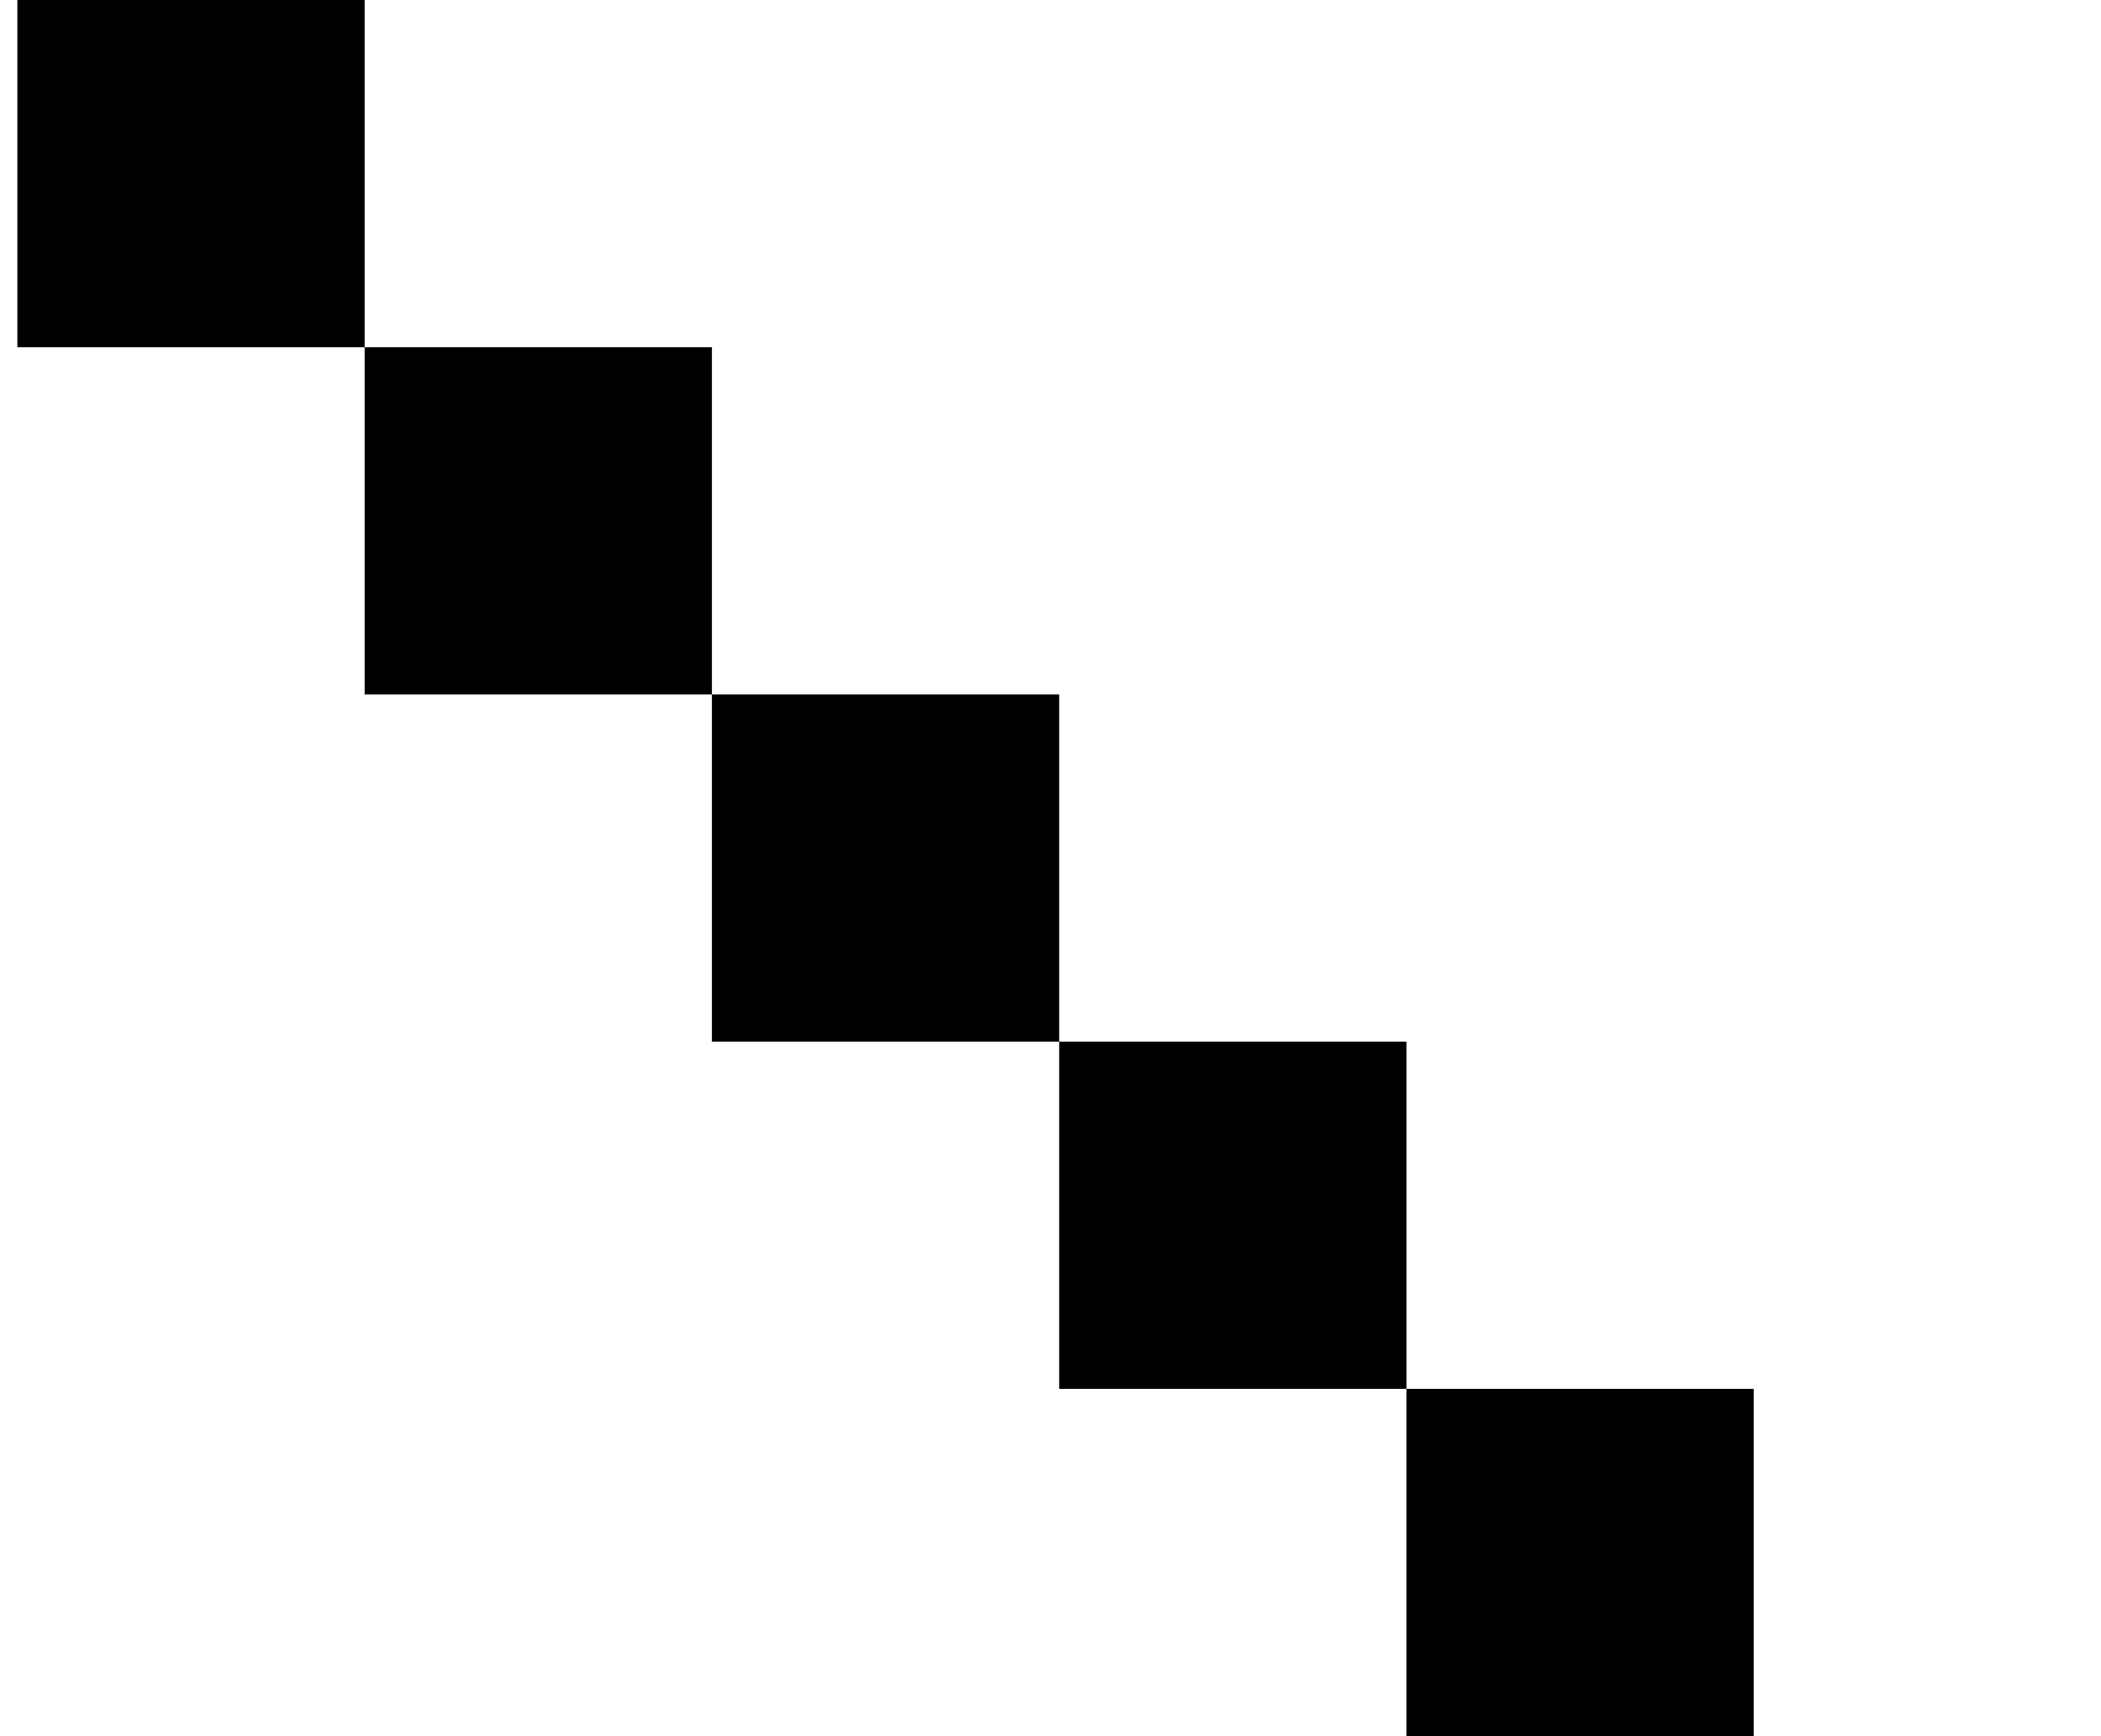
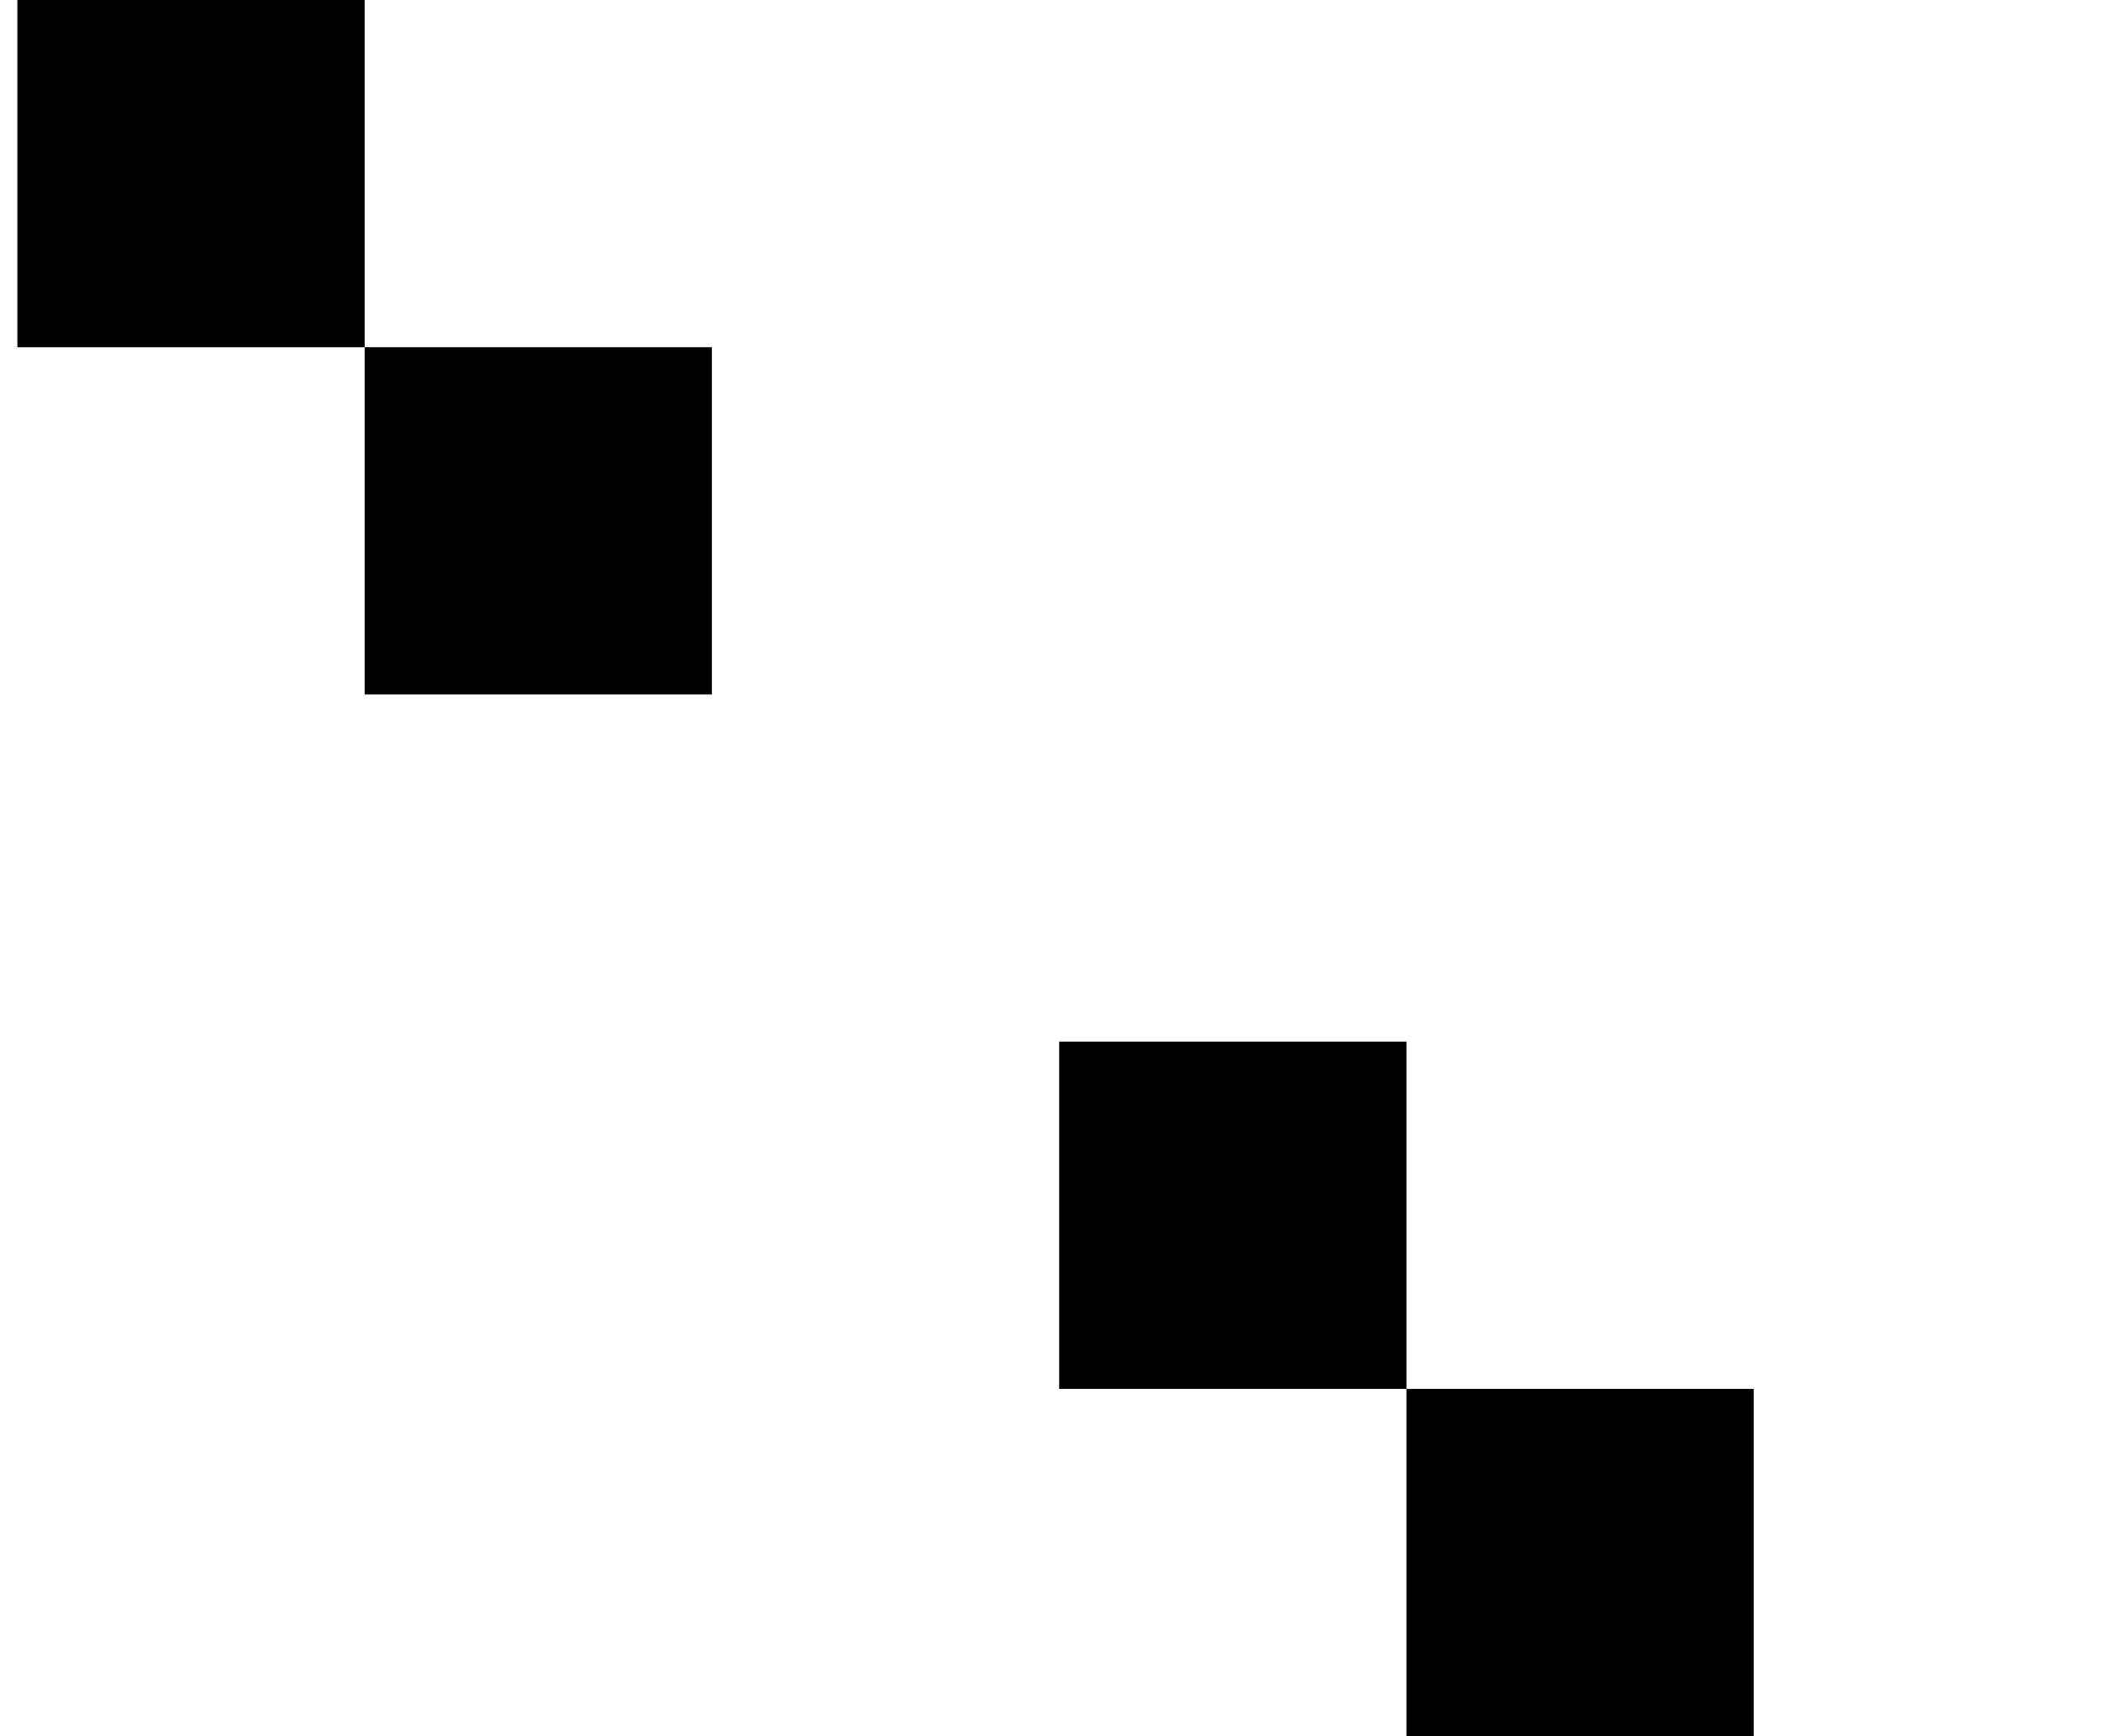
<svg xmlns="http://www.w3.org/2000/svg" version="1.1" viewBox="-10 0 1210 1000">
-   <path fill="currentColor" d="M800 1000v-200h200v200h-200zM800 800h-200v-200h200v200zM600 600h-200v-200h200v200zM400 400h-200v-200h200v200zM200 200h-200v-200h200v200z" />
+   <path fill="currentColor" d="M800 1000v-200h200v200h-200zM800 800h-200v-200h200v200zh-200v-200h200v200zM400 400h-200v-200h200v200zM200 200h-200v-200h200v200z" />
</svg>